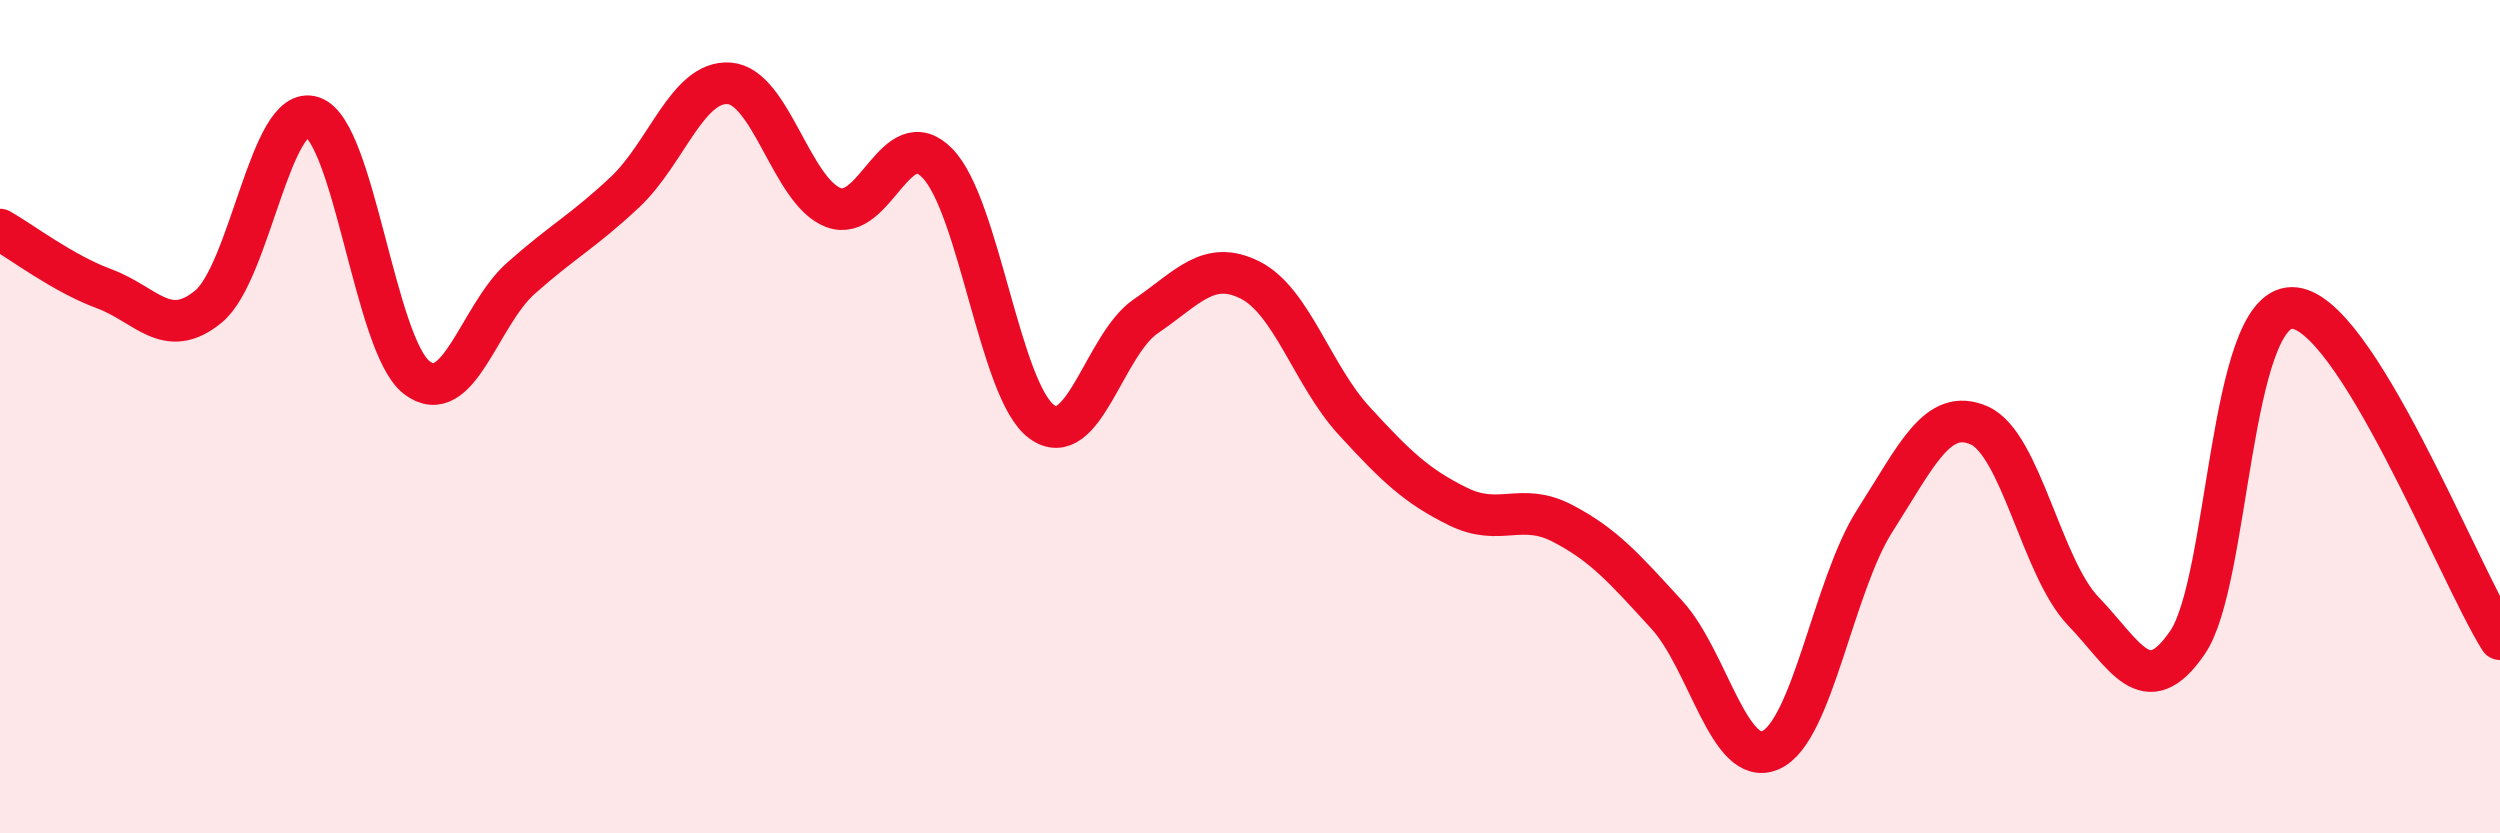
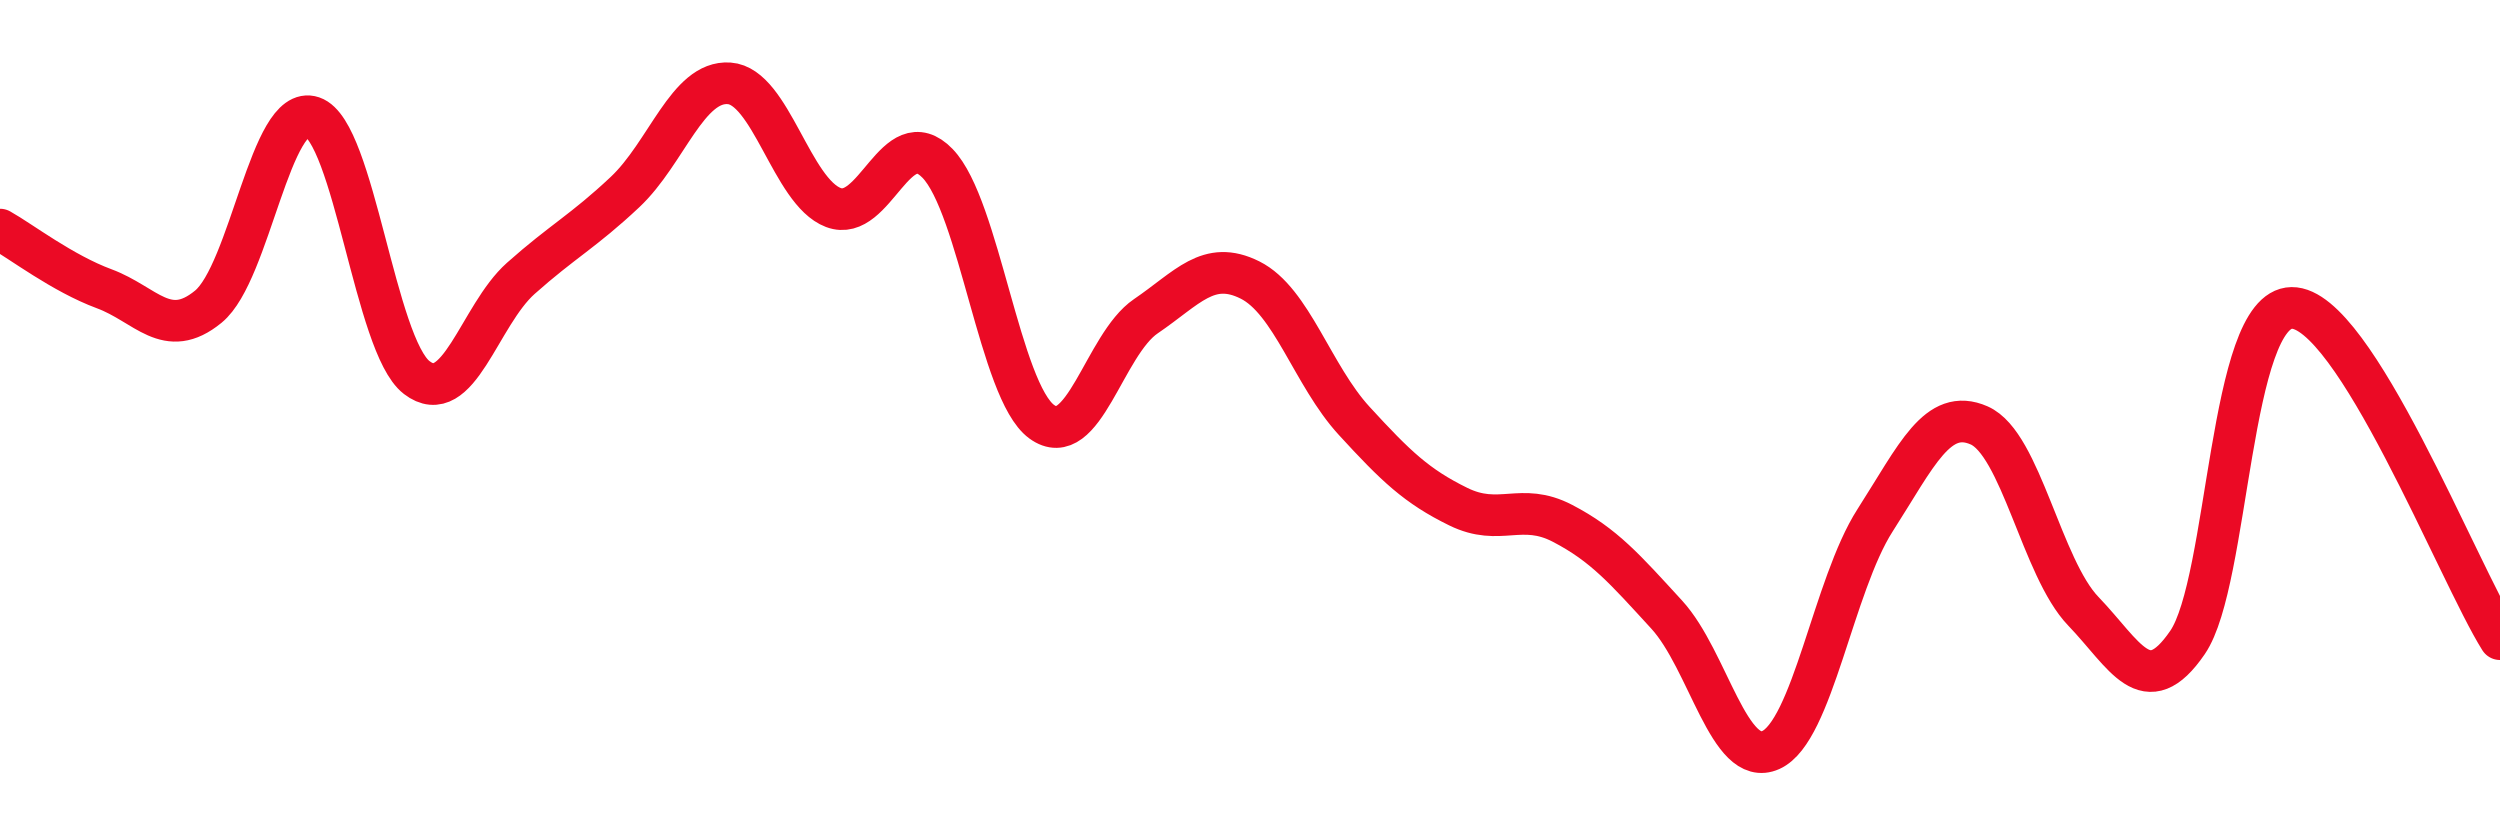
<svg xmlns="http://www.w3.org/2000/svg" width="60" height="20" viewBox="0 0 60 20">
-   <path d="M 0,5.51 C 0.5,5.79 1.5,6.56 2.5,6.93 C 3.5,7.3 4,8.18 5,7.36 C 6,6.54 6.5,2.47 7.5,2.81 C 8.5,3.15 9,8.29 10,9.06 C 11,9.83 11.5,7.57 12.5,6.68 C 13.5,5.79 14,5.55 15,4.61 C 16,3.67 16.5,1.93 17.5,2 C 18.5,2.07 19,4.6 20,4.98 C 21,5.36 21.5,2.89 22.5,3.92 C 23.5,4.95 24,9.39 25,10.12 C 26,10.85 26.5,8.27 27.5,7.59 C 28.5,6.91 29,6.22 30,6.72 C 31,7.22 31.5,9.01 32.5,10.1 C 33.5,11.19 34,11.67 35,12.16 C 36,12.65 36.5,12.04 37.5,12.56 C 38.5,13.08 39,13.66 40,14.75 C 41,15.84 41.5,18.45 42.5,18 C 43.5,17.55 44,14.05 45,12.49 C 46,10.93 46.5,9.77 47.5,10.21 C 48.5,10.65 49,13.63 50,14.67 C 51,15.71 51.5,16.88 52.5,15.42 C 53.5,13.96 53.5,7.41 55,7.39 C 56.5,7.37 59,13.75 60,15.34L60 20L0 20Z" fill="#EB0A25" opacity="0.1" stroke-linecap="round" stroke-linejoin="round" />
  <path d="M 0,5.51 C 0.5,5.79 1.5,6.56 2.5,6.93 C 3.5,7.3 4,8.18 5,7.36 C 6,6.54 6.5,2.47 7.5,2.81 C 8.5,3.15 9,8.29 10,9.06 C 11,9.83 11.5,7.57 12.5,6.68 C 13.5,5.79 14,5.55 15,4.61 C 16,3.67 16.5,1.93 17.5,2 C 18.5,2.07 19,4.6 20,4.98 C 21,5.36 21.5,2.89 22.5,3.92 C 23.5,4.95 24,9.39 25,10.12 C 26,10.85 26.5,8.27 27.5,7.59 C 28.5,6.91 29,6.22 30,6.72 C 31,7.22 31.5,9.01 32.5,10.1 C 33.5,11.19 34,11.67 35,12.16 C 36,12.65 36.5,12.04 37.5,12.56 C 38.5,13.08 39,13.66 40,14.75 C 41,15.84 41.5,18.45 42.5,18 C 43.5,17.55 44,14.05 45,12.49 C 46,10.93 46.5,9.77 47.5,10.21 C 48.5,10.65 49,13.63 50,14.67 C 51,15.71 51.5,16.88 52.5,15.42 C 53.5,13.96 53.5,7.41 55,7.39 C 56.5,7.37 59,13.75 60,15.34" stroke="#EB0A25" stroke-width="1" fill="none" stroke-linecap="round" stroke-linejoin="round" />
</svg>